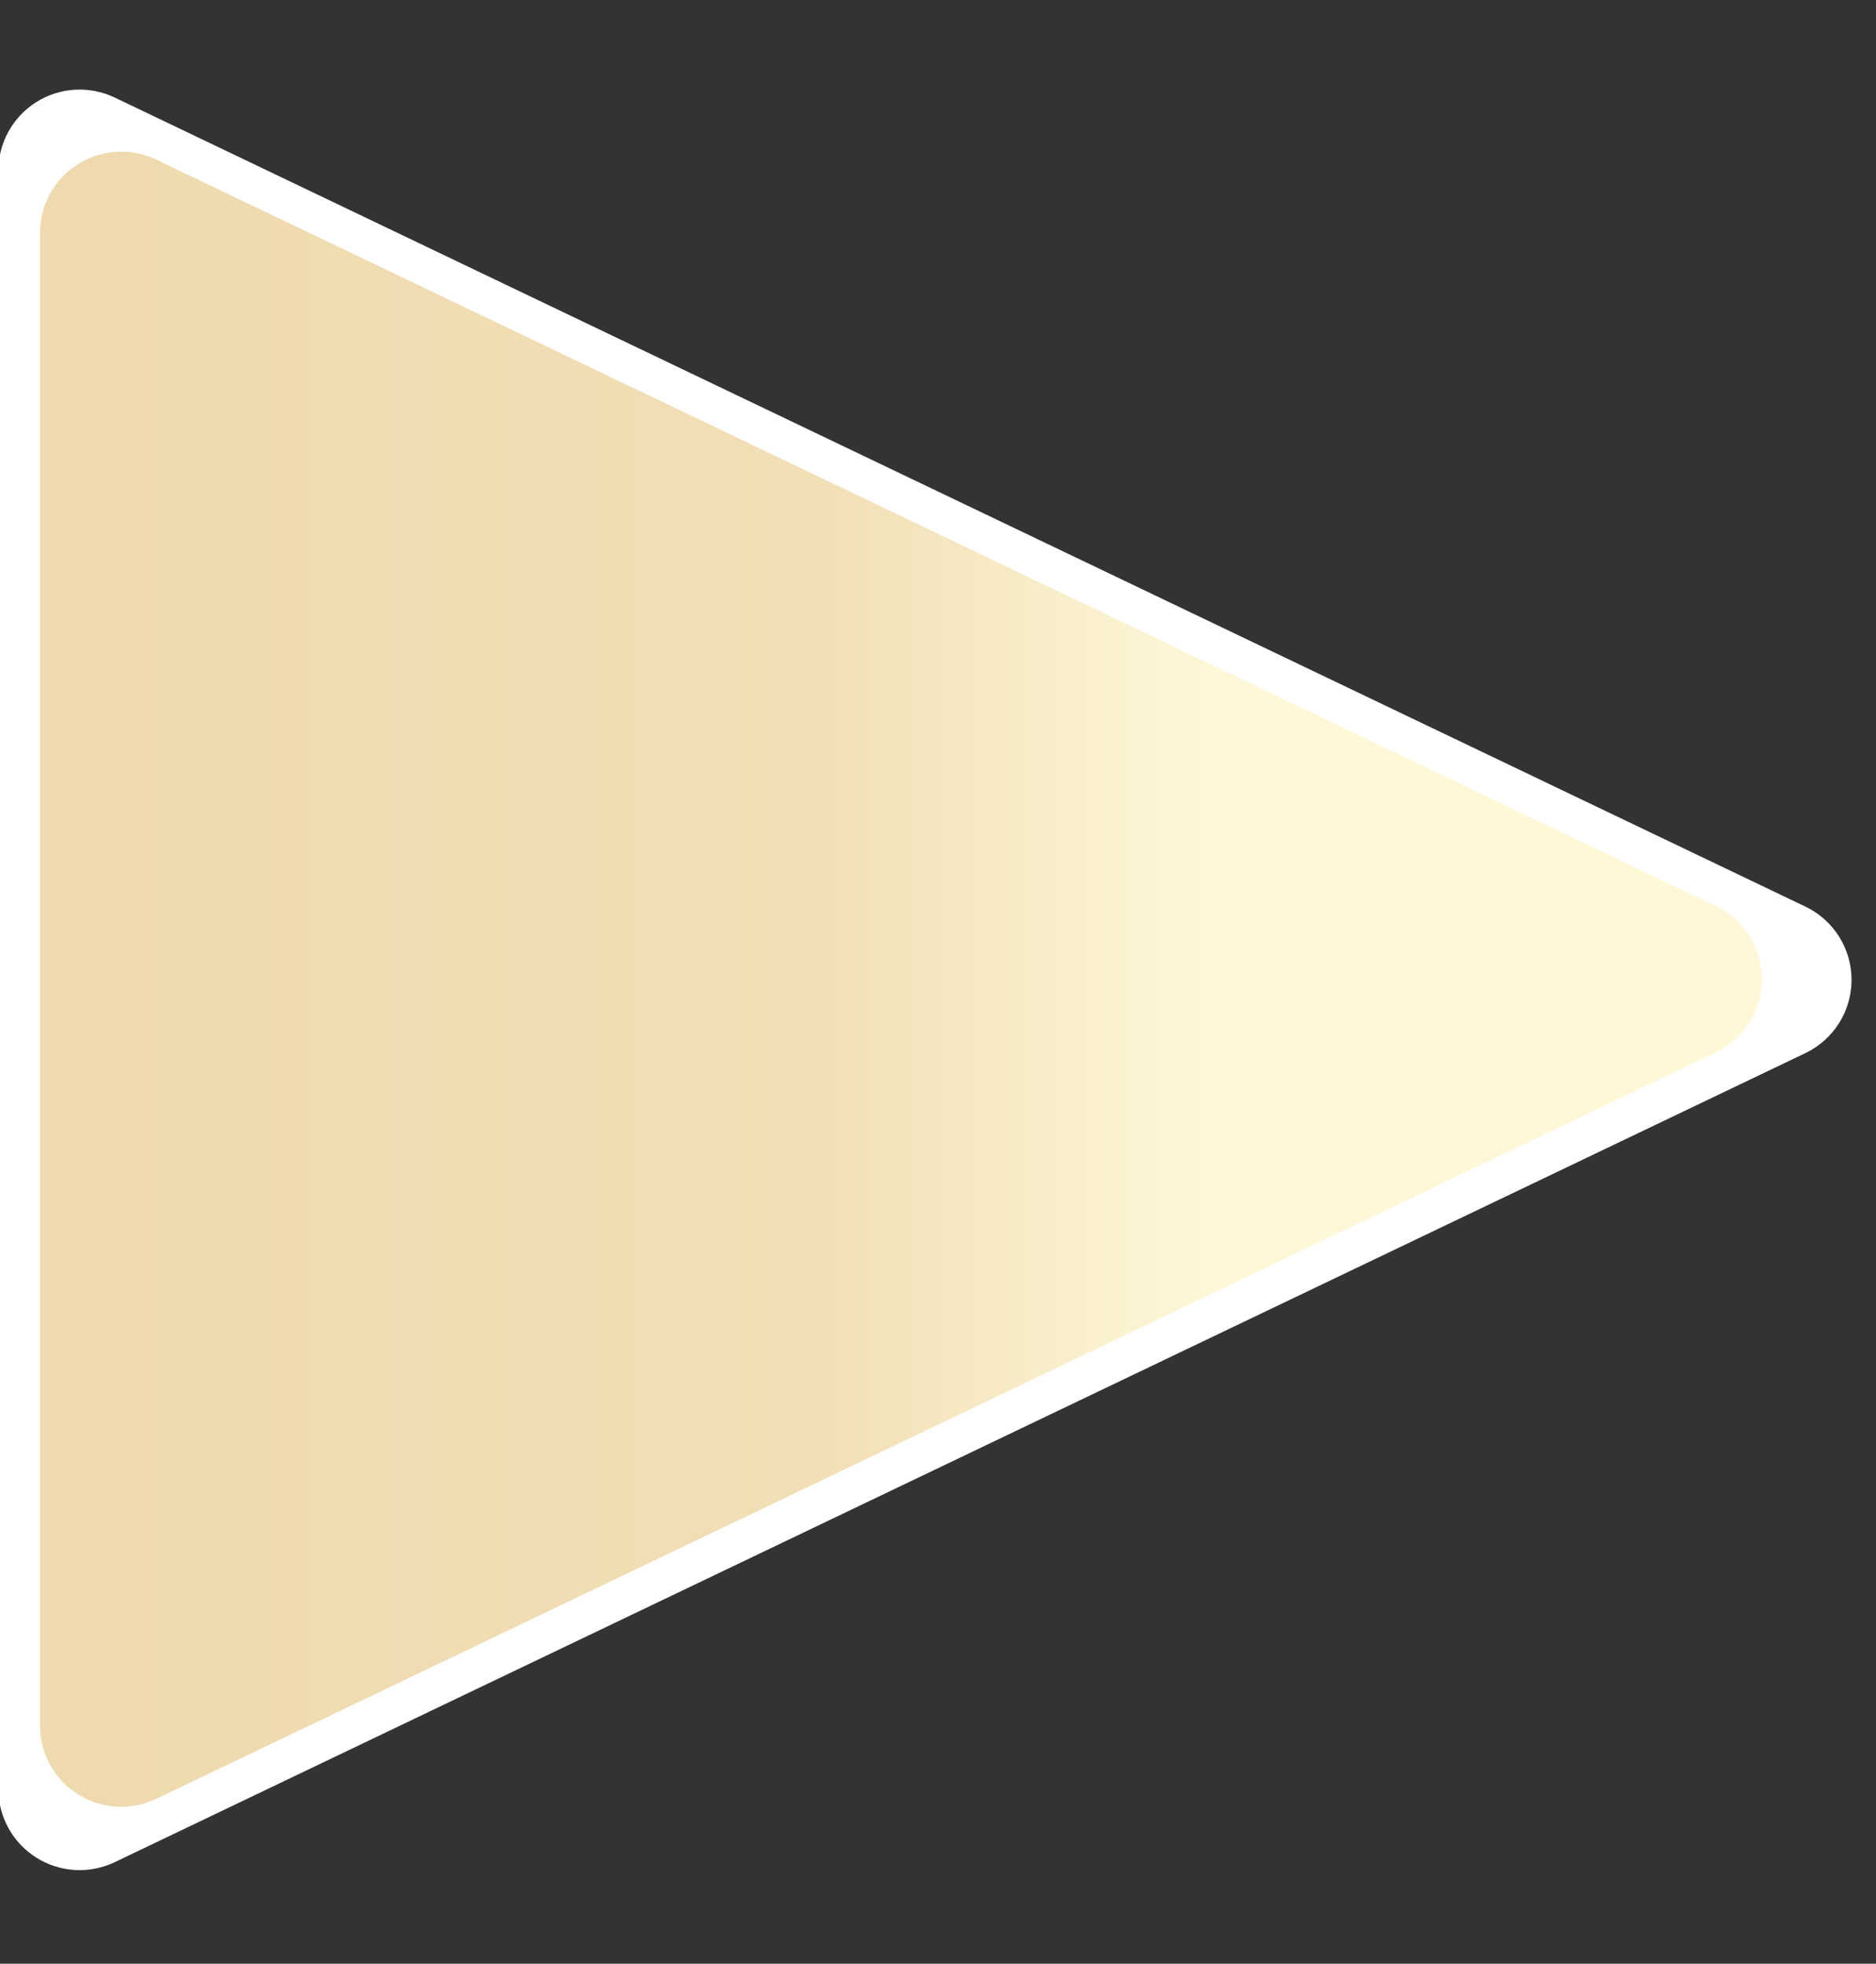
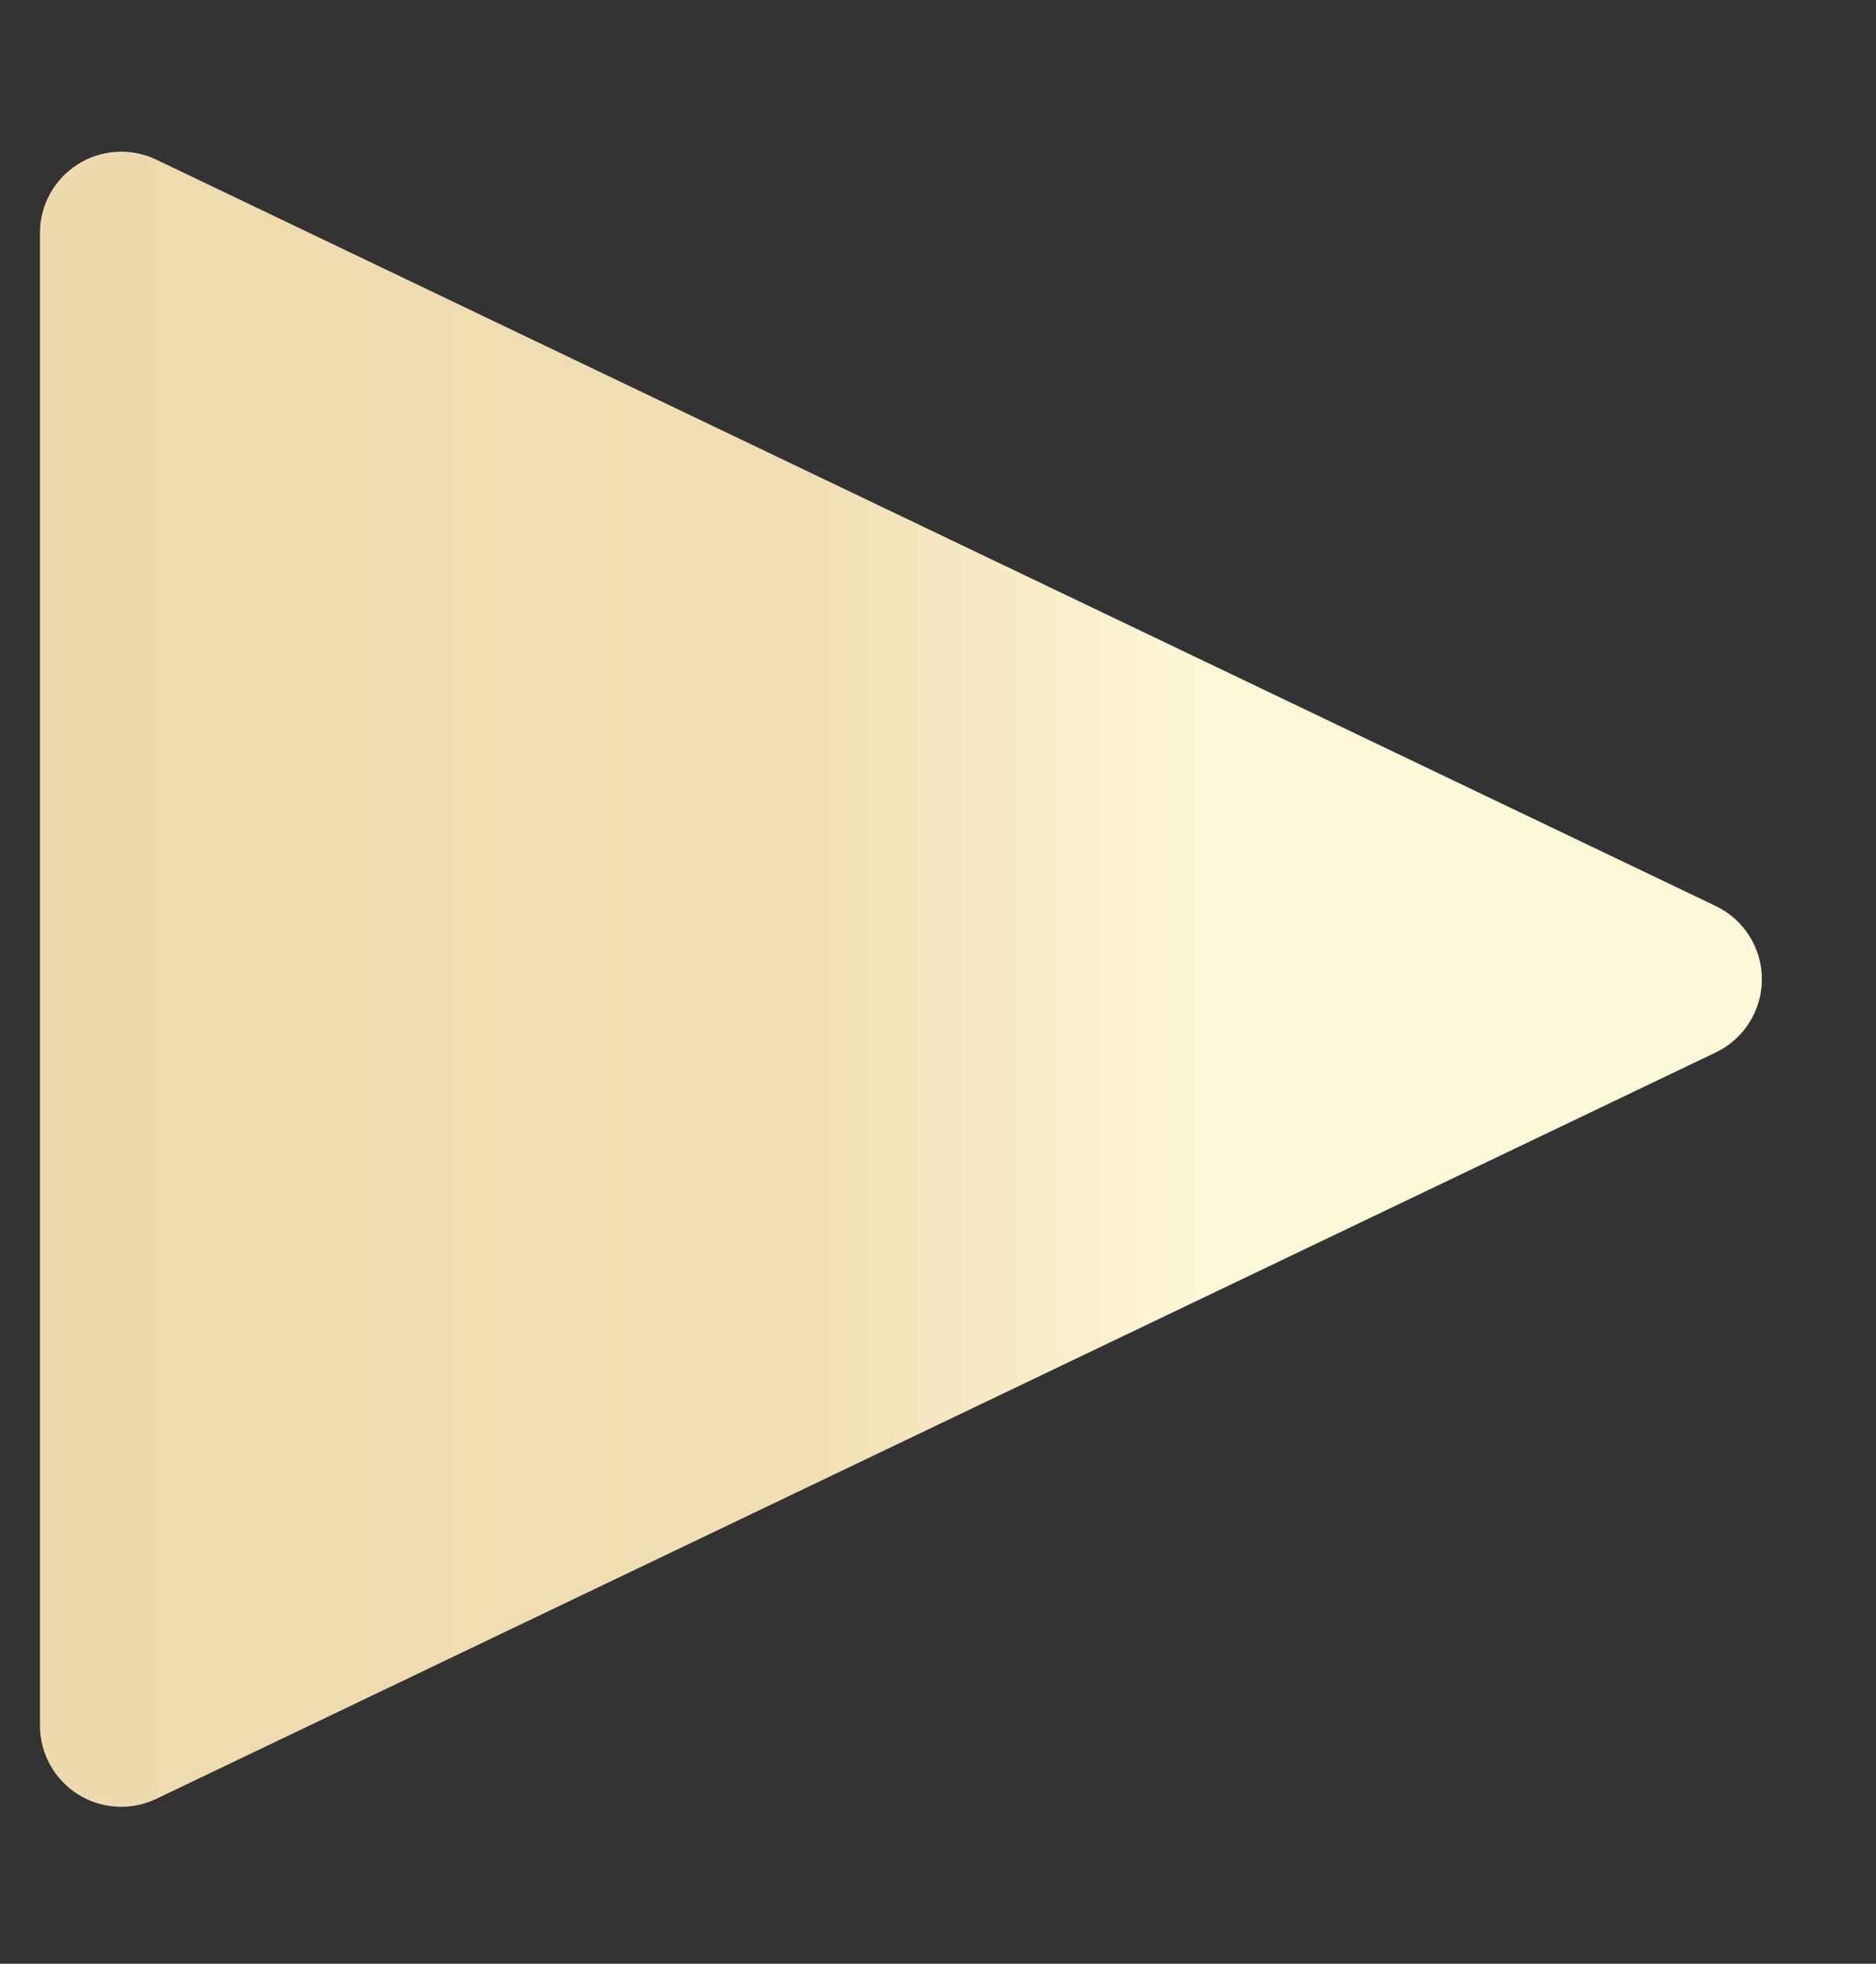
<svg xmlns="http://www.w3.org/2000/svg" width="100%" height="100%" viewBox="0 0 300 314" version="1.1" xml:space="preserve" style="fill-rule:evenodd;clip-rule:evenodd;stroke-linejoin:round;stroke-miterlimit:2;">
  <rect x="0" y="0" width="300" height="314" fill="#333333" stroke="none" />
  <g transform="matrix(2.93025e-16,0.957,-1,3.06162e-16,554.083,-331.581)">
-     <path d="M497.96,265.374C500.215,260.864 504.974,257.994 510.197,257.994C515.421,257.994 520.18,260.864 522.435,265.374C552.726,325.957 630.695,481.894 657.616,535.737C659.631,539.765 659.343,544.501 656.856,548.279C654.369,552.057 650.03,554.349 645.364,554.349C588.045,554.349 432.35,554.349 375.031,554.349C370.365,554.349 366.026,552.057 363.539,548.279C361.051,544.501 360.764,539.765 362.778,535.737C389.7,481.894 467.669,325.957 497.96,265.374Z" style="fill:white;" />
-   </g>
+     </g>
  <g transform="matrix(2.7349e-16,0.893,-0.933,2.85751e-16,523.597,-299.027)">
    <path d="M497.086,267.122C499.502,262.29 504.601,259.215 510.197,259.215C515.794,259.215 520.893,262.29 523.309,267.122C553.947,328.398 629.697,479.898 656.952,534.408C659.11,538.723 658.802,543.797 656.137,547.845C653.473,551.893 648.823,554.349 643.824,554.349C585.827,554.349 434.568,554.349 376.57,554.349C371.571,554.349 366.922,551.893 364.258,547.845C361.593,543.797 361.285,538.723 363.443,534.408C390.698,479.898 466.448,328.398 497.086,267.122Z" style="fill:url(#_Linear1);" />
  </g>
  <defs>
    <linearGradient id="_Linear1" x1="0" y1="0" x2="1" y2="0" gradientUnits="userSpaceOnUse" gradientTransform="matrix(-1.2297e-13,-194.566,203.289,-1.17693e-13,510.197,545.907)">
      <stop offset="0" style="stop-color:rgb(239,218,175);stop-opacity:1" />
      <stop offset="0.64" style="stop-color:rgb(241,223,181);stop-opacity:1" />
      <stop offset="1" style="stop-color:rgb(254,248,217);stop-opacity:1" />
    </linearGradient>
  </defs>
</svg>